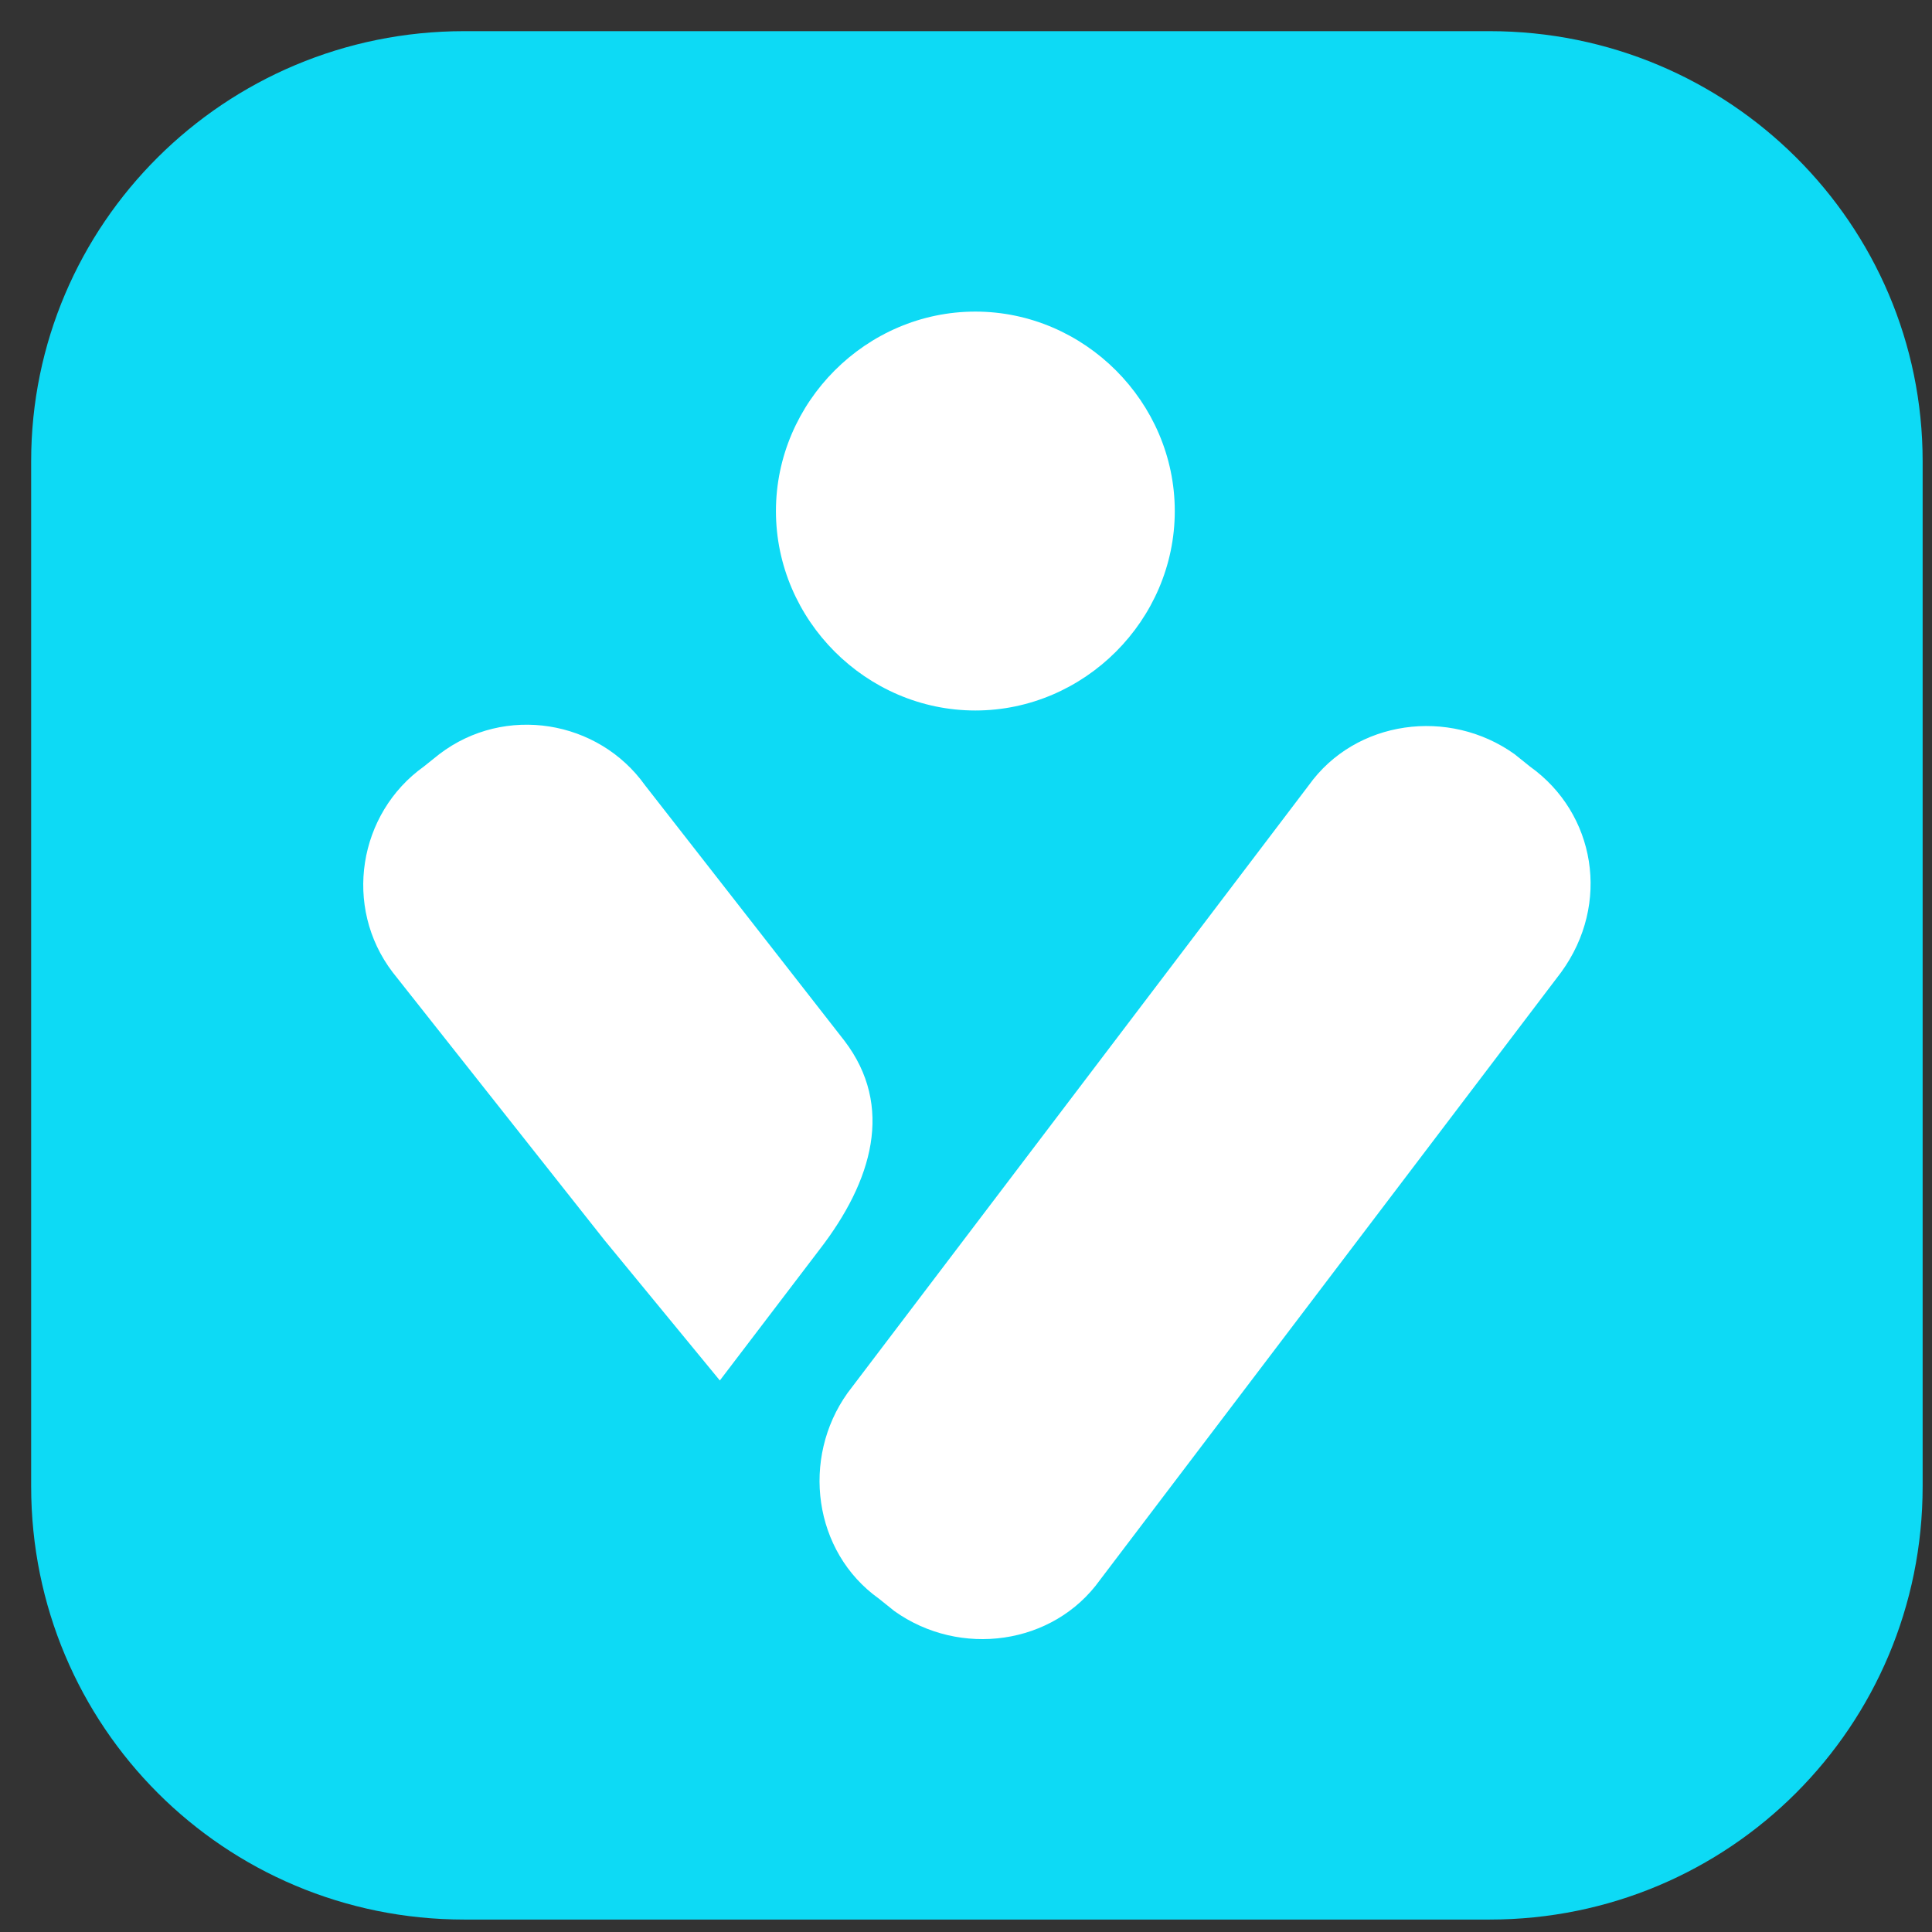
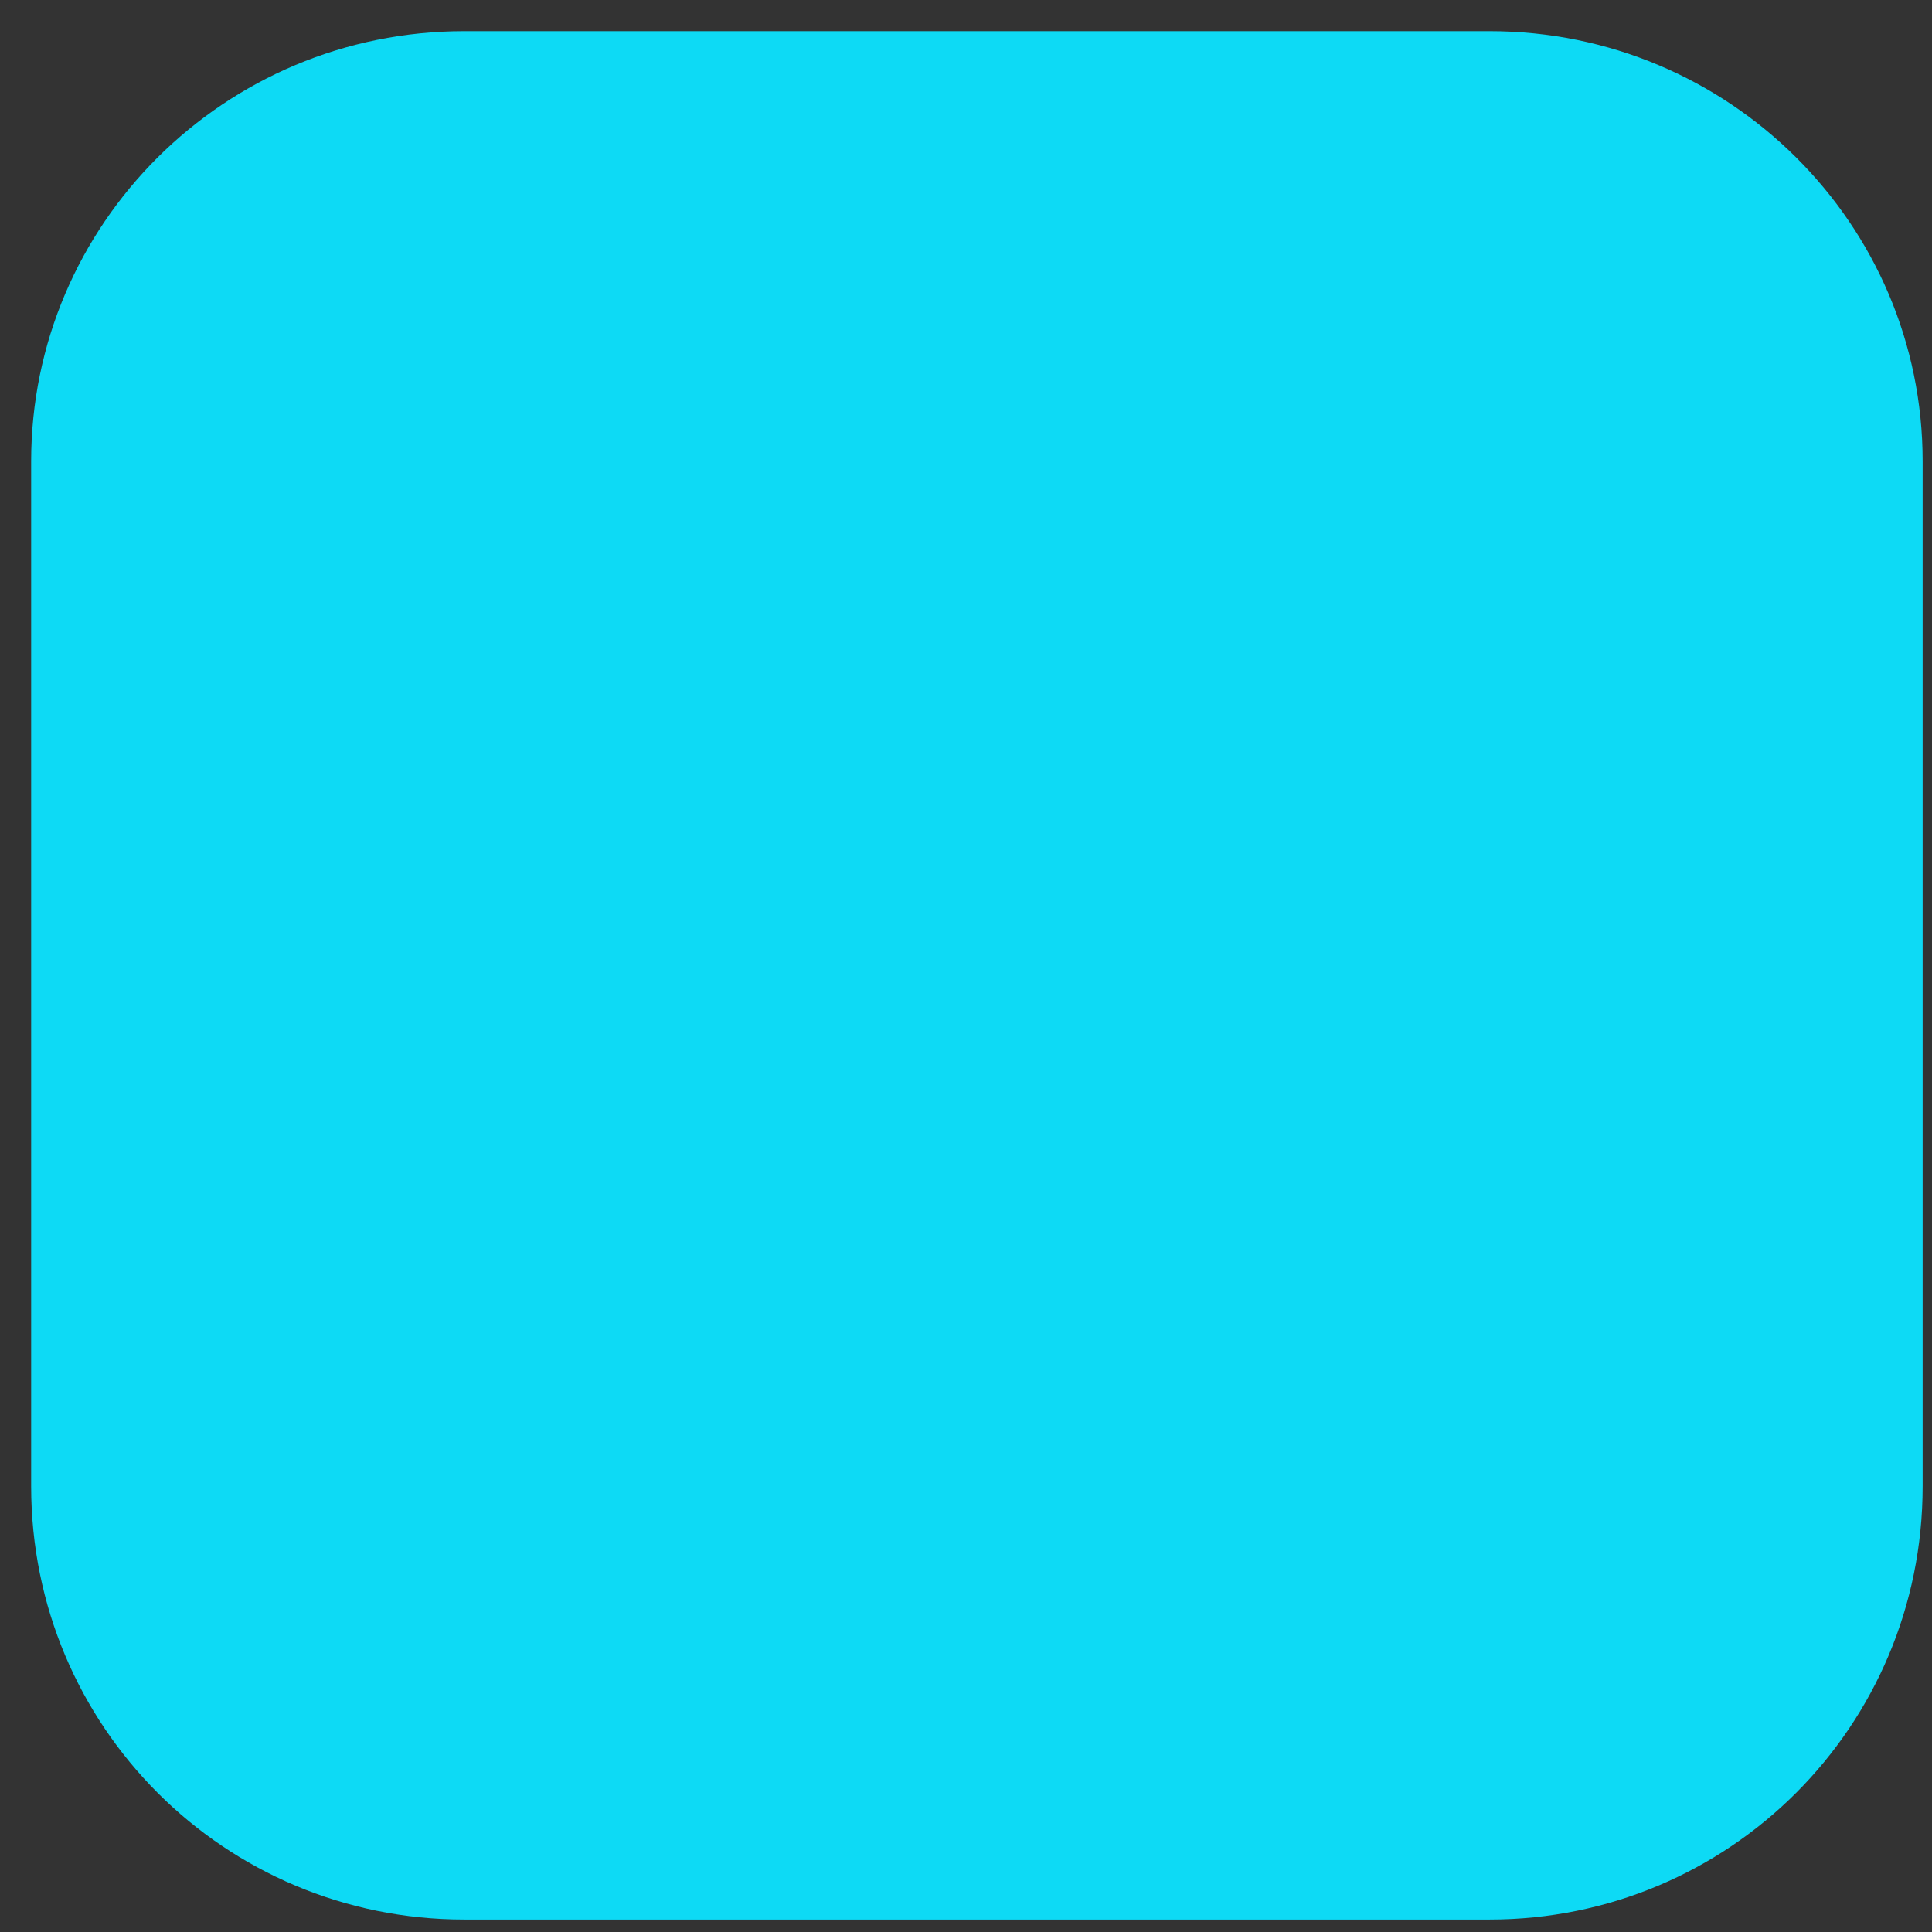
<svg xmlns="http://www.w3.org/2000/svg" width="32" height="32" viewBox="0 0 32 32" fill="none">
  <rect x="0" y="0" width="32" height="32" fill="#333333" stroke="none" />
  <path d="M24.671 0.516H7.69C3.716 0.516 0.516 3.716 0.516 7.639V24.619C0.516 28.593 3.716 31.794 7.69 31.794H24.671C28.645 31.794 31.845 28.593 31.845 24.619V7.639C31.845 3.716 28.645 0.516 24.671 0.516Z" fill="#0DDAF5" />
-   <path d="M25.342 12.697L25.084 12.49C24 11.716 22.452 11.923 21.677 13.007L14.039 23.071C13.265 24.155 13.471 25.703 14.555 26.477L14.813 26.684C15.897 27.458 17.445 27.252 18.22 26.168L25.858 16.103C26.684 14.968 26.426 13.471 25.342 12.697ZM13.987 17.239L10.684 13.007C9.91 11.923 8.361 11.665 7.278 12.49L7.019 12.697C5.936 13.471 5.678 15.019 6.503 16.103L10.013 20.542L11.923 22.865L13.574 20.697C14.452 19.561 14.813 18.323 13.987 17.239ZM16.155 11.768C17.961 11.768 19.458 10.271 19.458 8.465C19.458 6.658 17.961 5.161 16.155 5.161C14.348 5.161 12.852 6.658 12.852 8.465C12.852 10.271 14.348 11.768 16.155 11.768Z" fill="white" />
</svg>